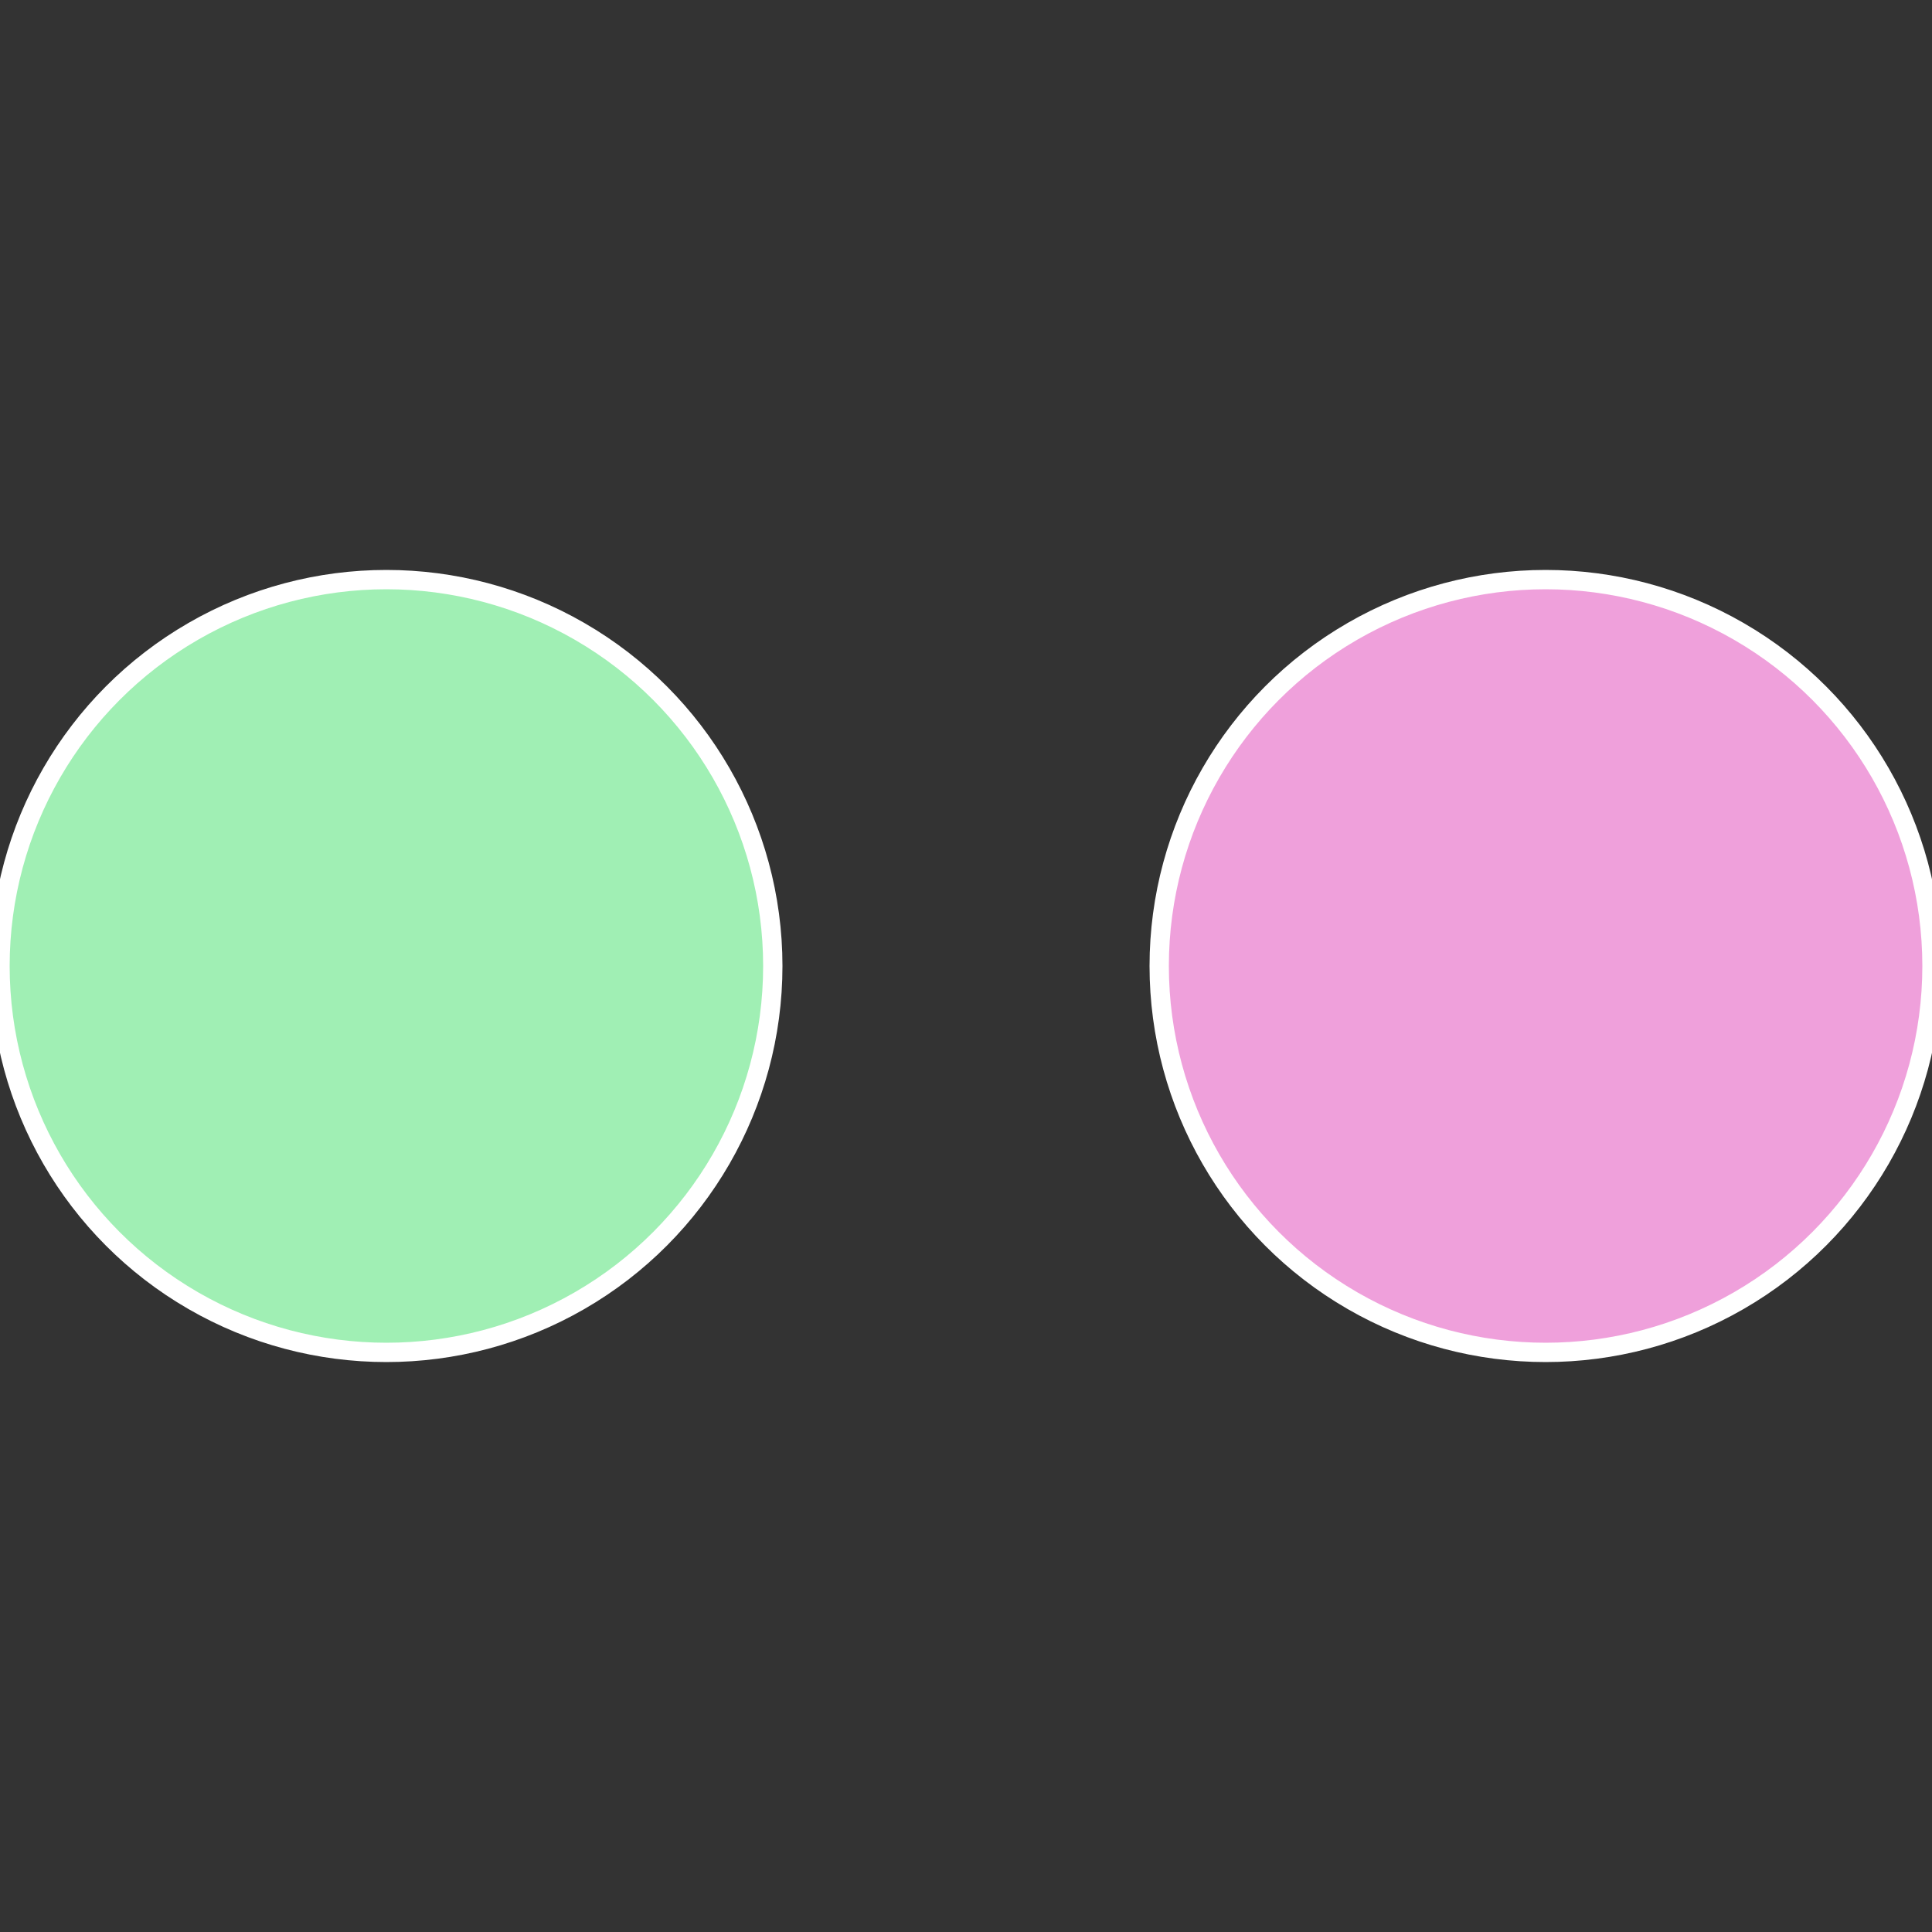
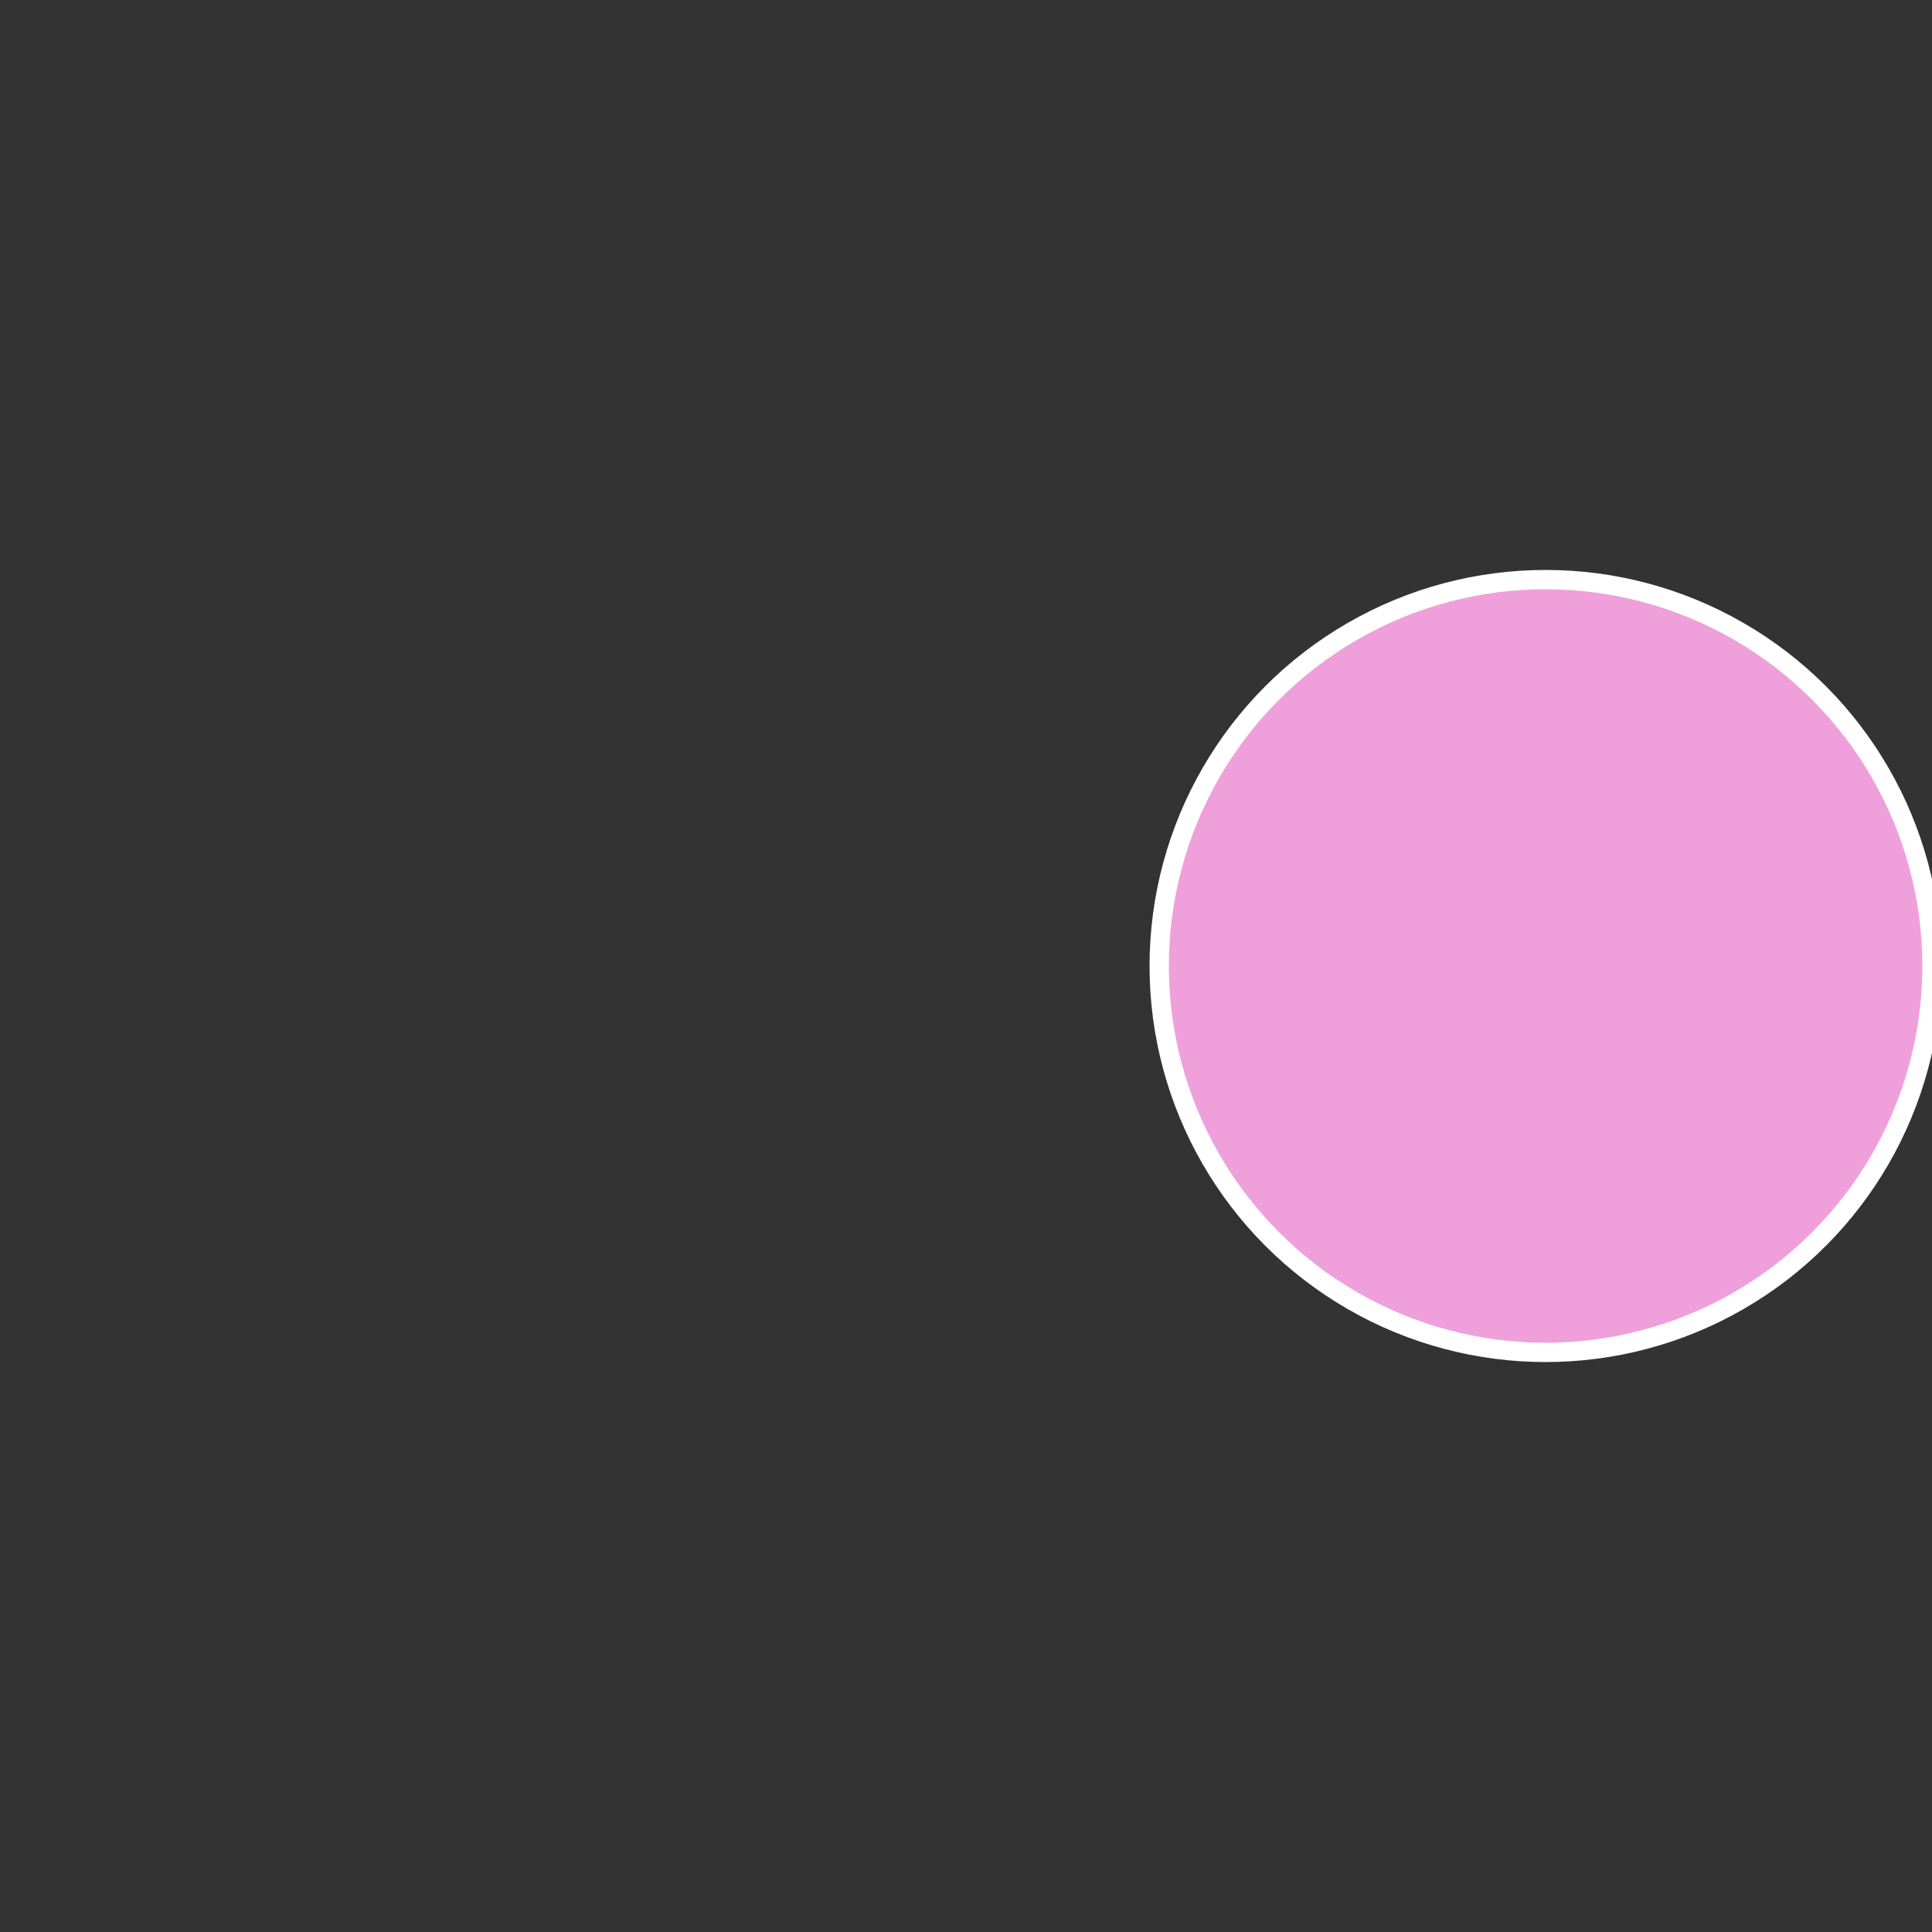
<svg xmlns="http://www.w3.org/2000/svg" width="500" height="500" viewBox="-1 -1 2 2">
  <rect x="-1" y="-1" width="2" height="2" fill="#333333" stroke="none" />
  <circle cx="0.6" cy="0" r="0.4" fill="#efa0db" stroke="#fff" stroke-width="1%" />
-   <circle cx="-0.6" cy="7.3478807948841E-17" r="0.4" fill="#a0efb4" stroke="#fff" stroke-width="1%" />
</svg>